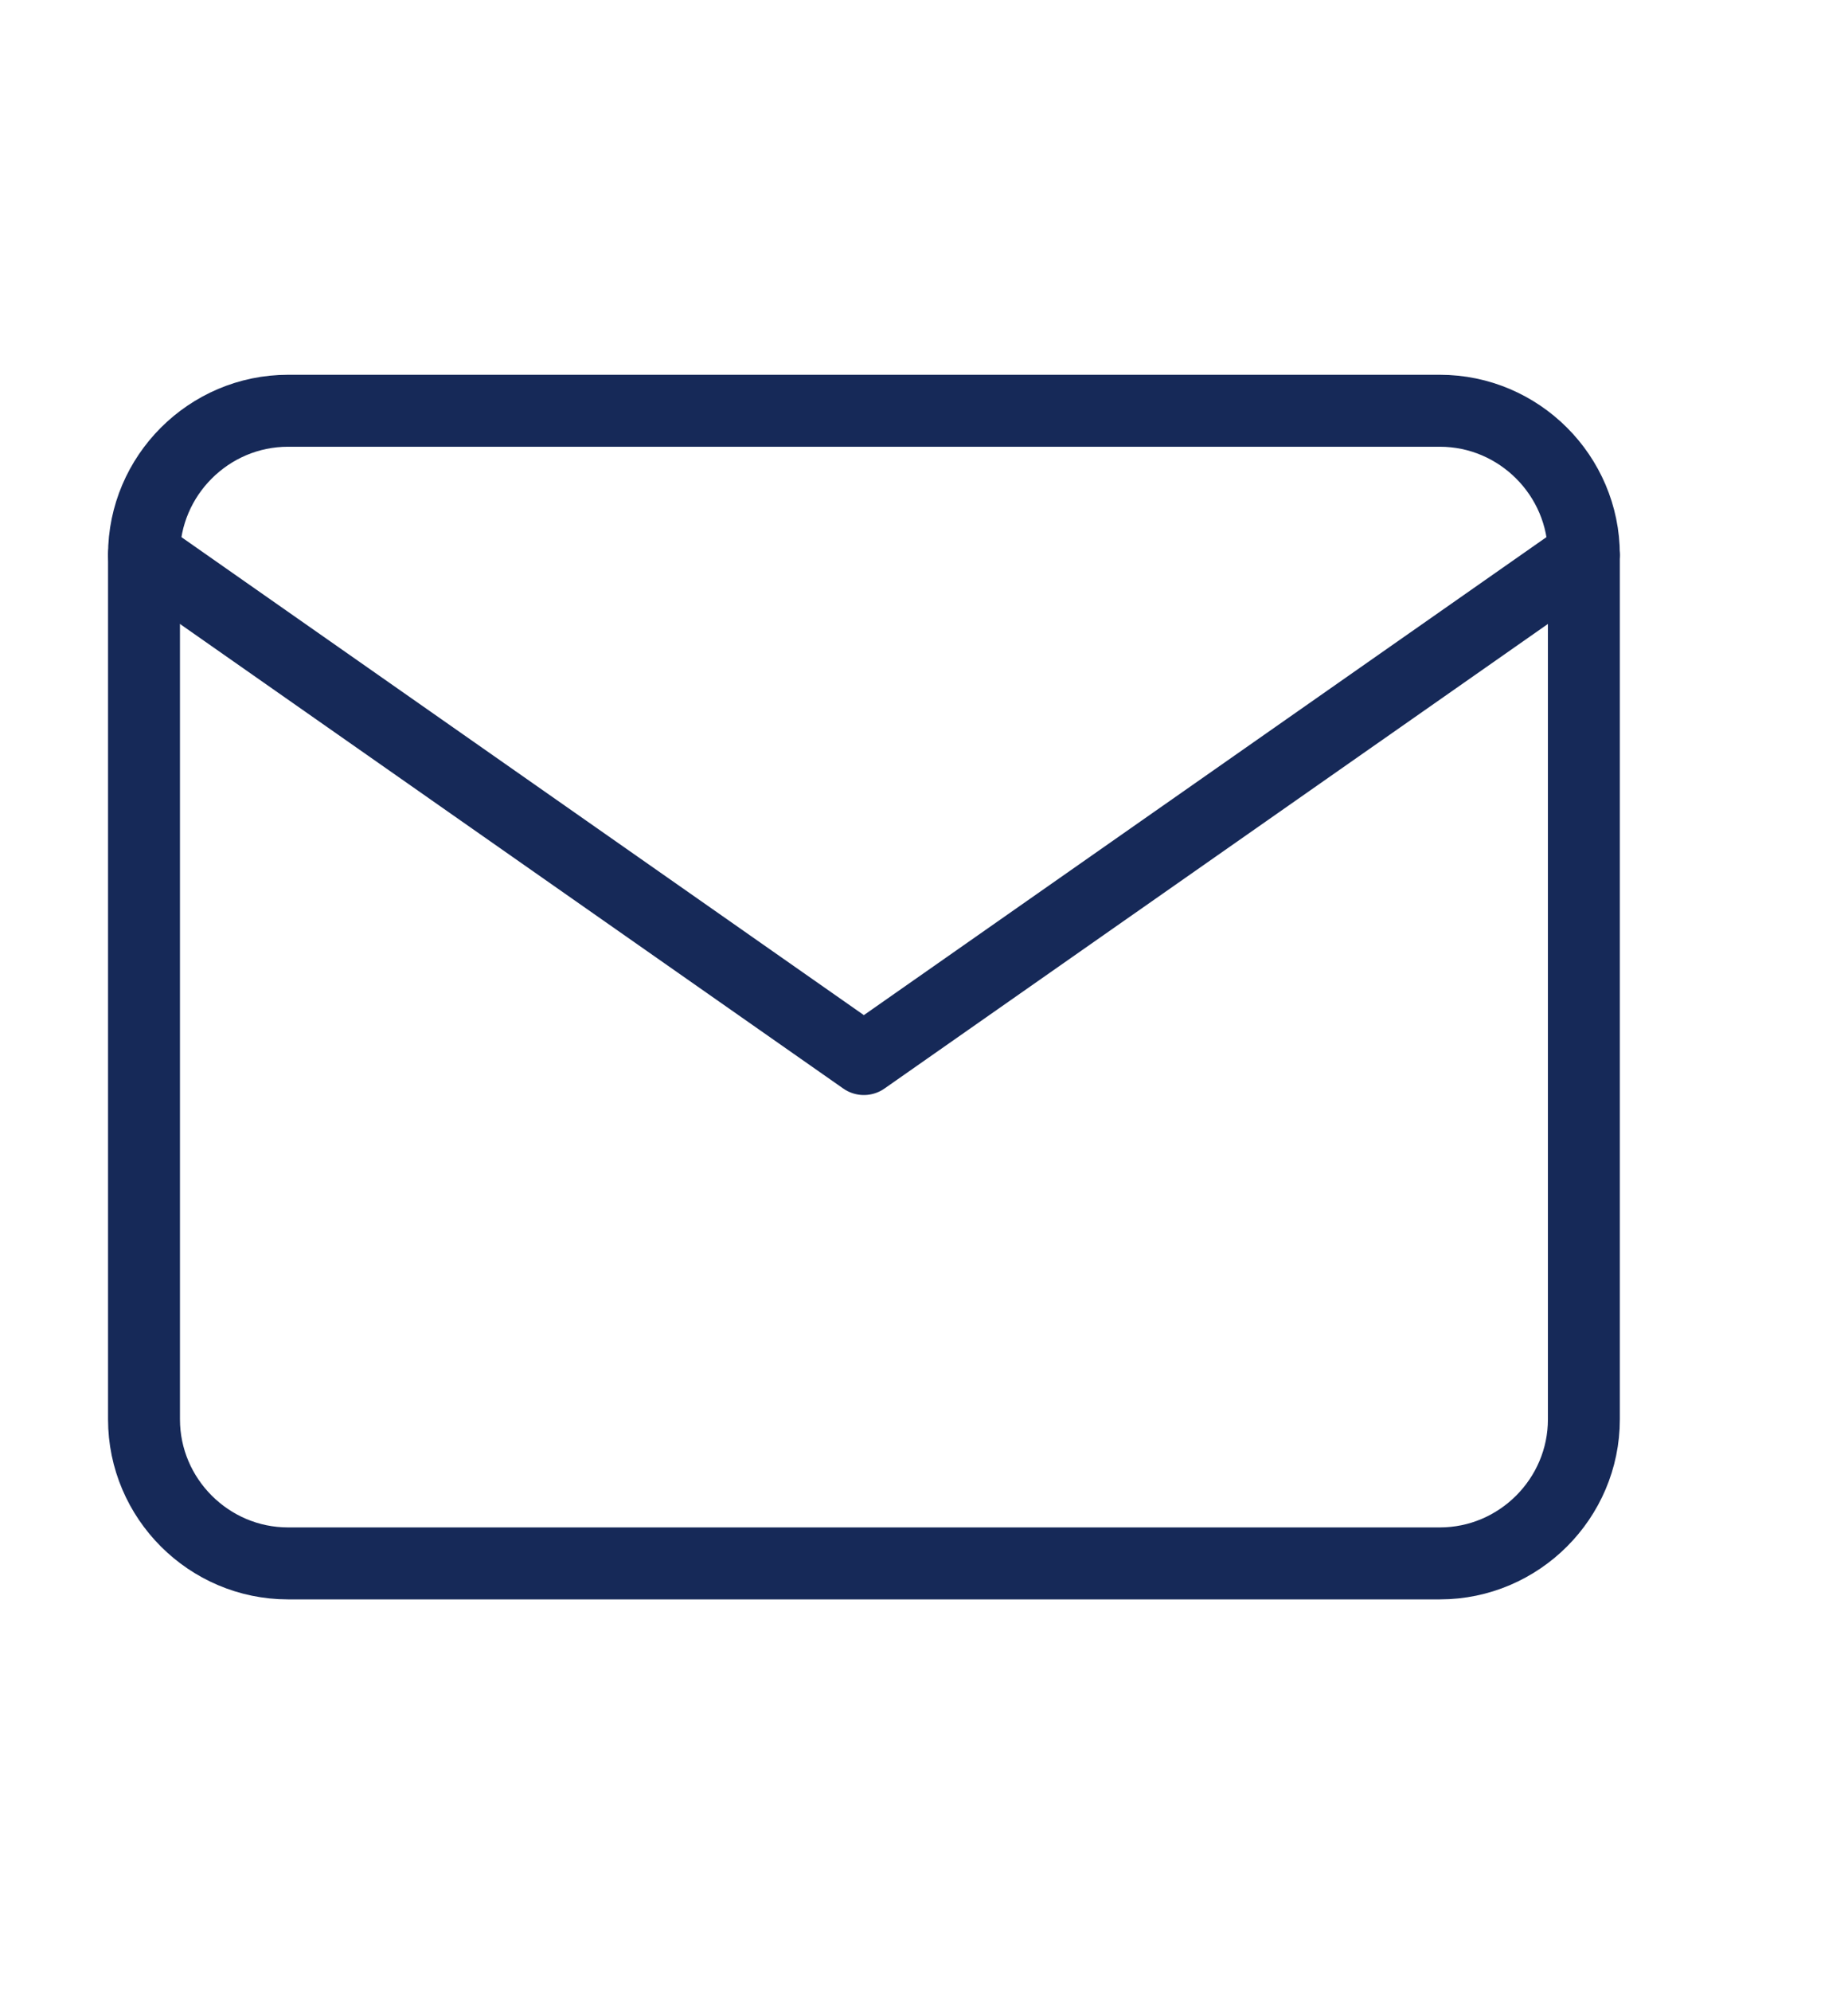
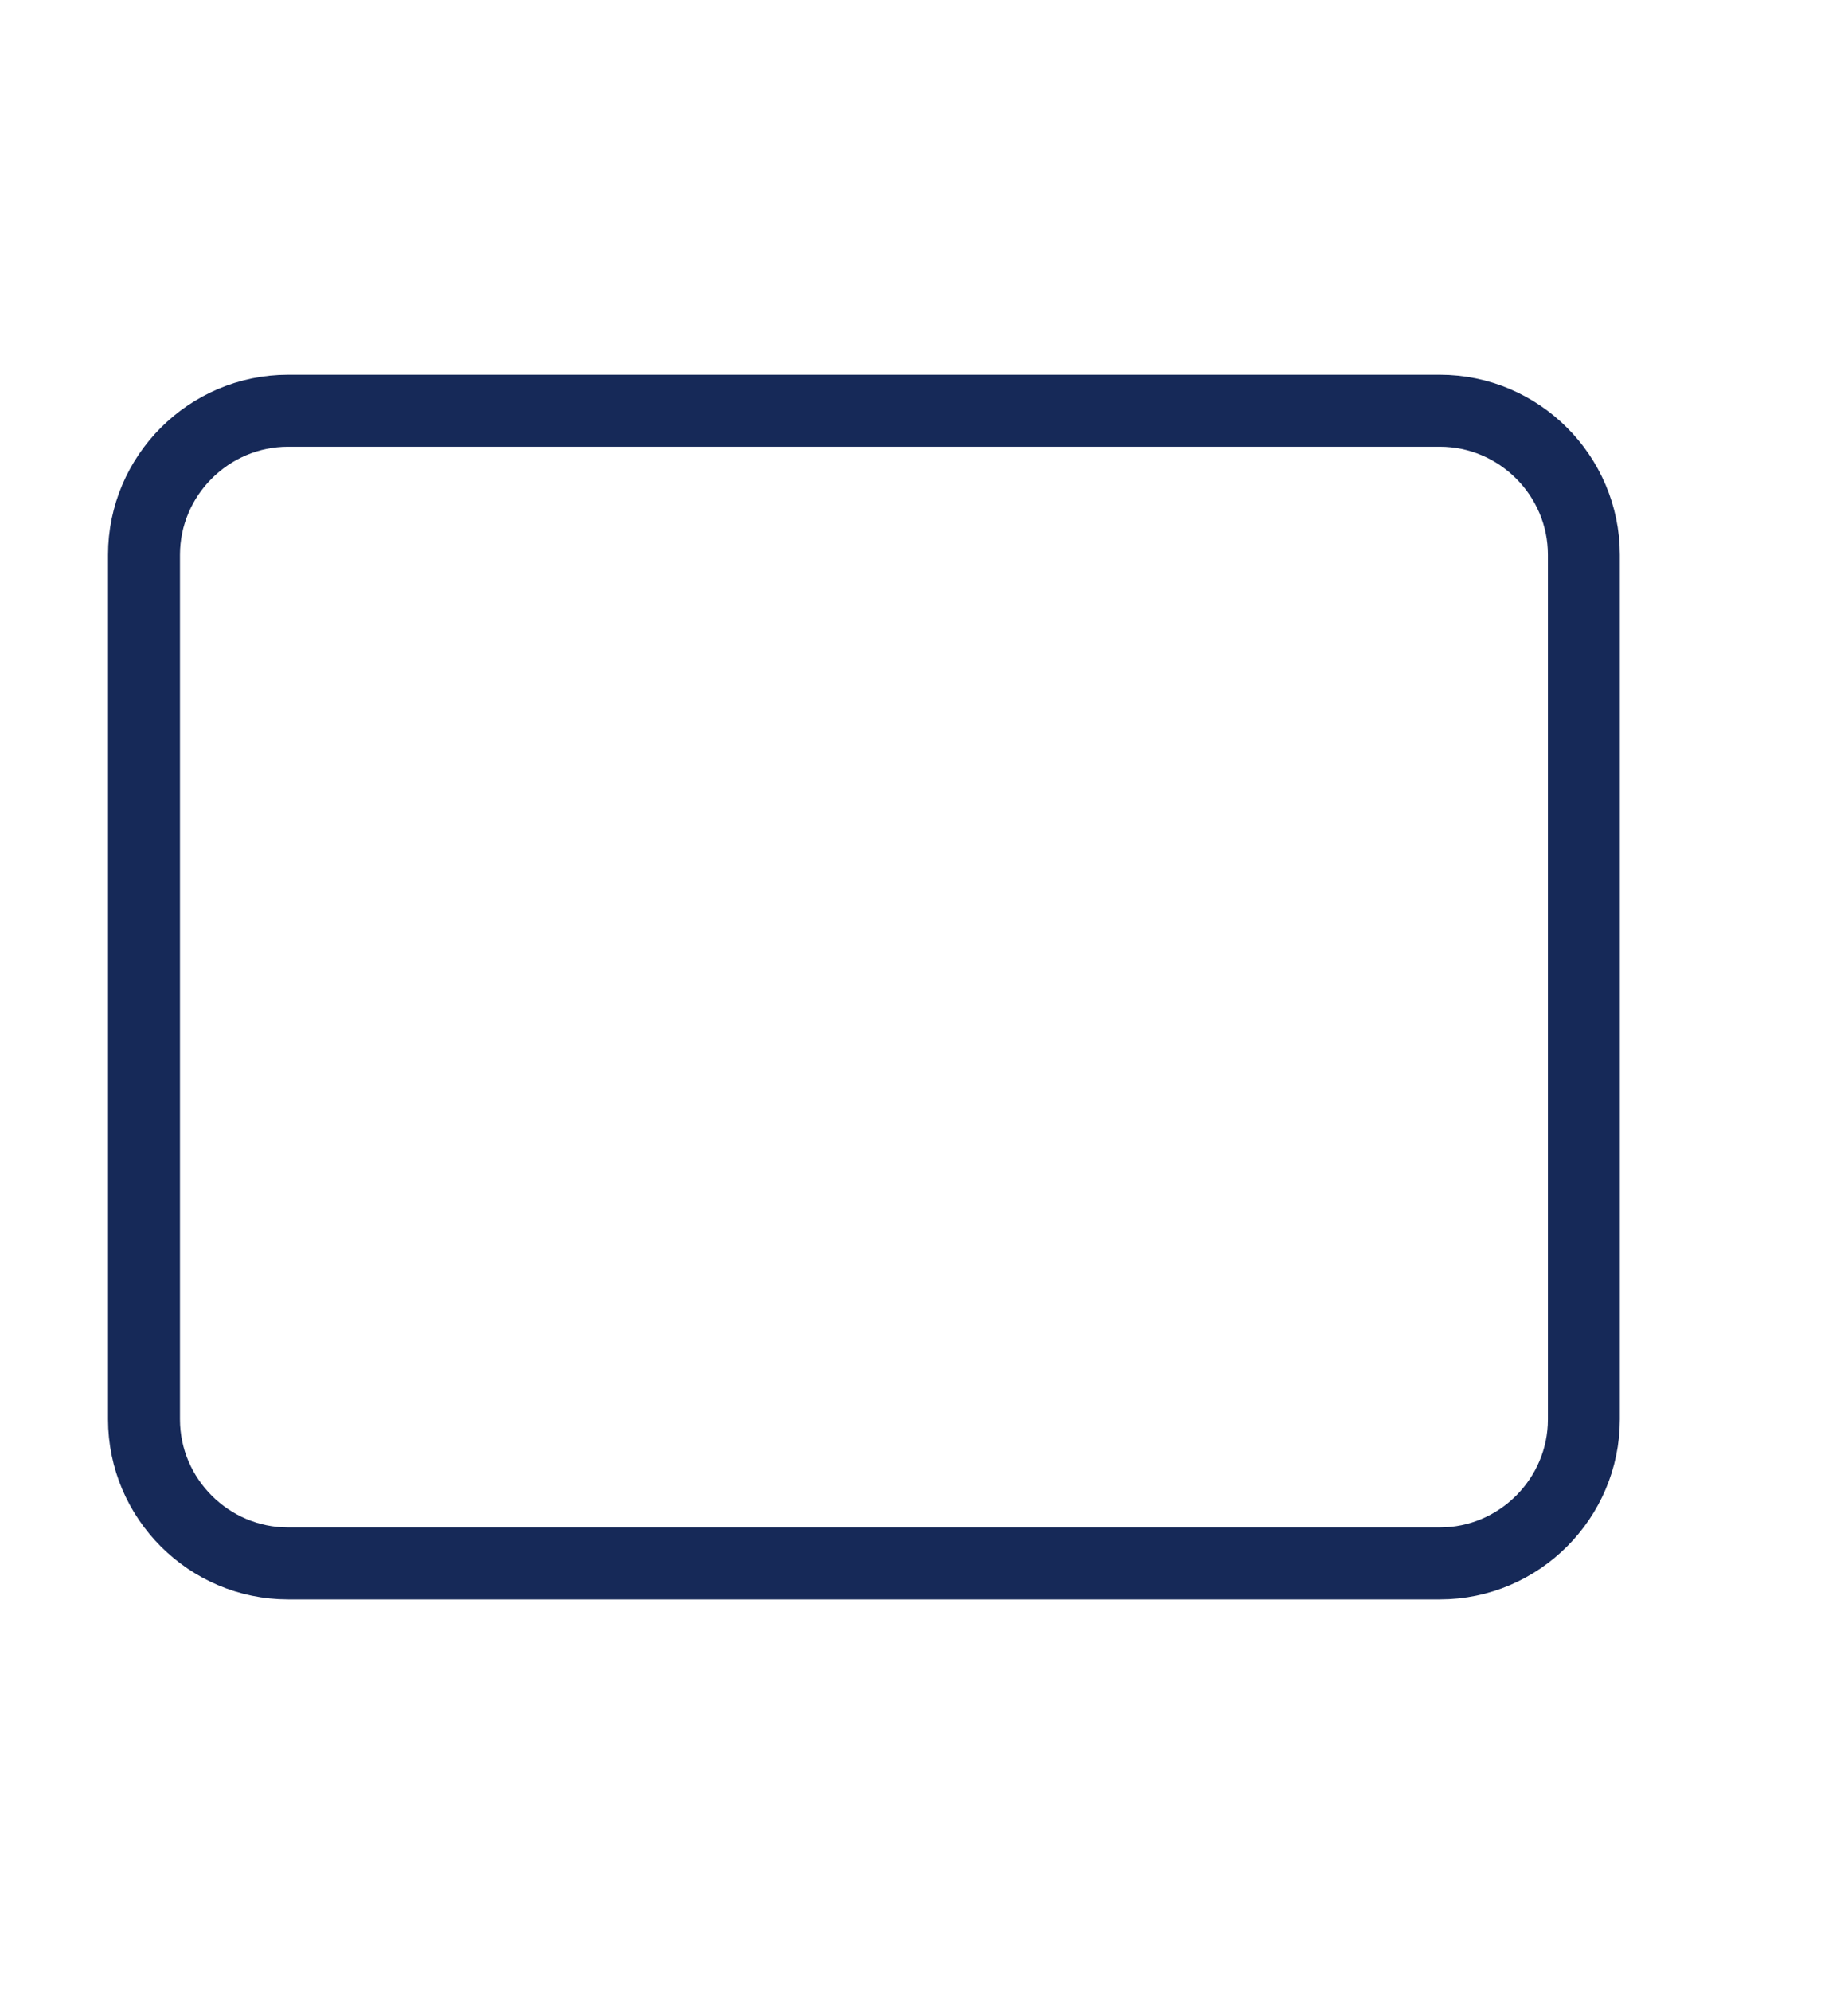
<svg xmlns="http://www.w3.org/2000/svg" width="13" height="14" viewBox="0 0 13 14" fill="none">
  <path fill-rule="evenodd" clip-rule="evenodd" d="M2.026 2.888H10.129C10.686 2.888 11.142 3.344 11.142 3.901V9.979C11.142 10.536 10.686 10.992 10.129 10.992H2.026C1.469 10.992 1.013 10.536 1.013 9.979V3.901C1.013 3.344 1.469 2.888 2.026 2.888Z" stroke="#162958" stroke-width="0.506" stroke-linecap="round" stroke-linejoin="round" />
-   <path d="M11.142 3.901L6.077 7.446L1.013 3.901" stroke="#162958" stroke-width="0.506" stroke-linecap="round" stroke-linejoin="round" />
</svg>